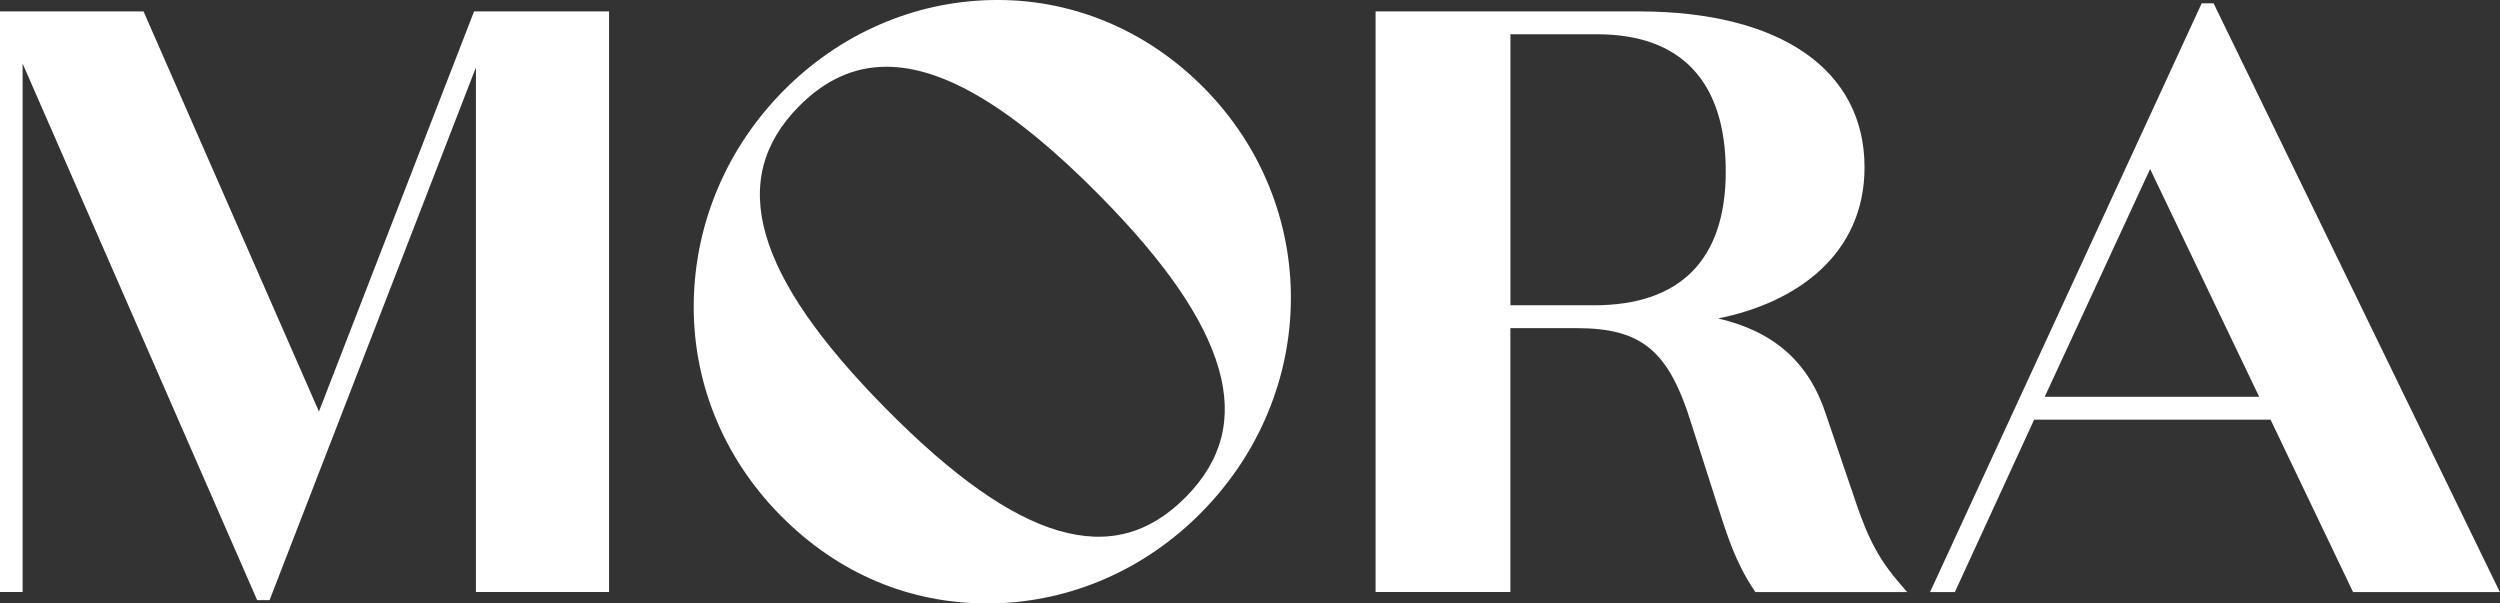
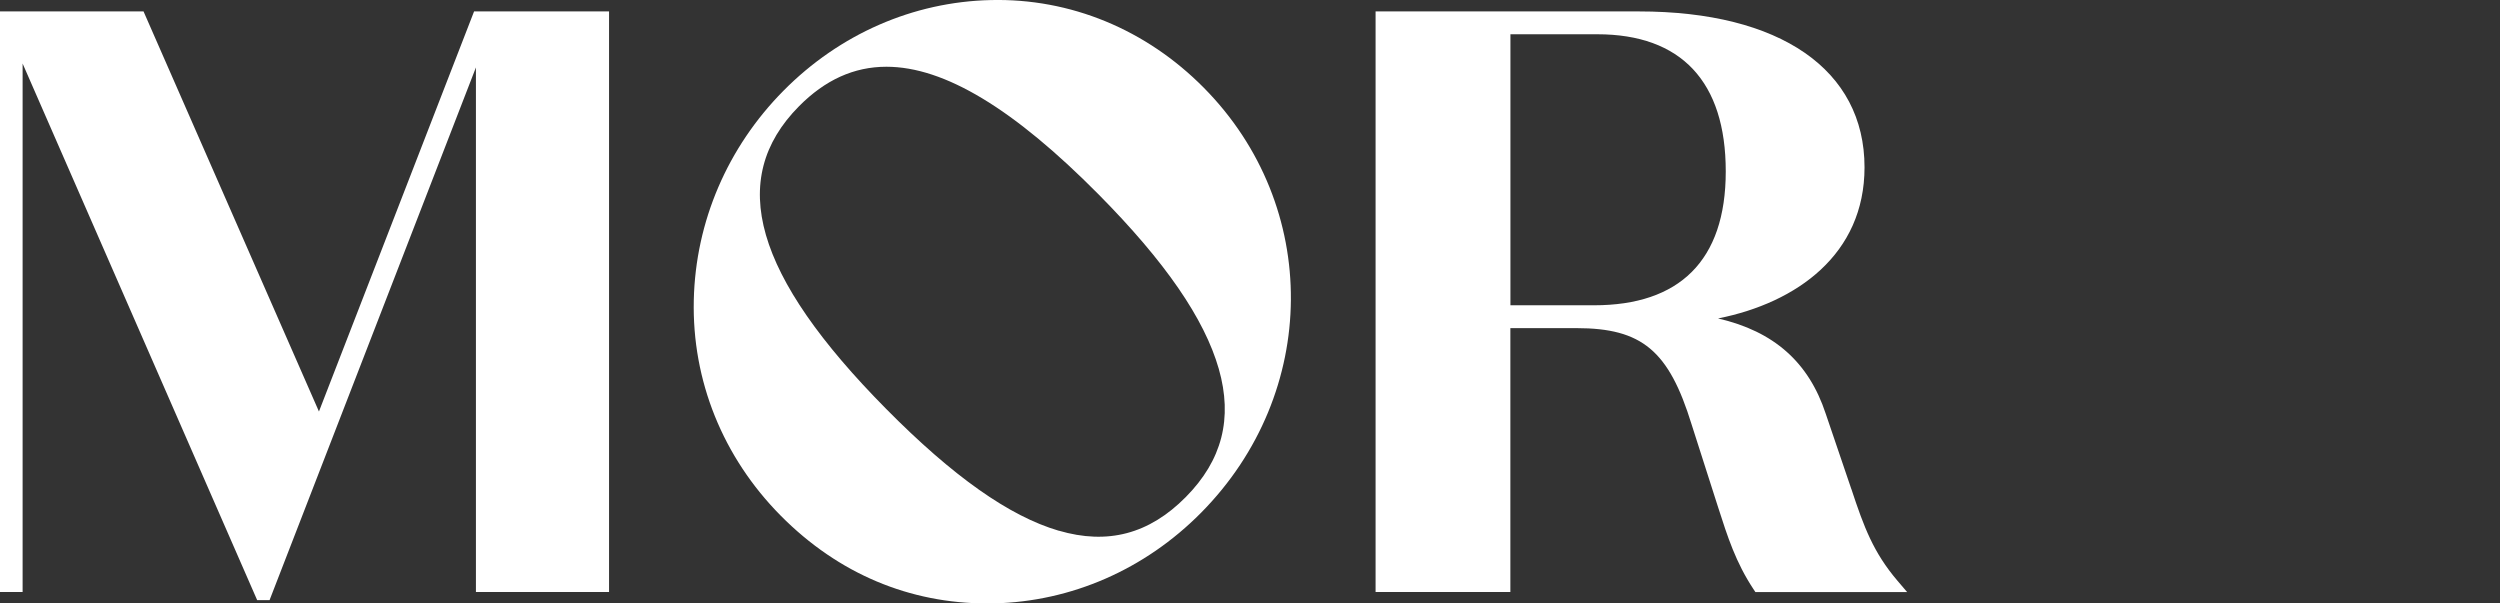
<svg xmlns="http://www.w3.org/2000/svg" width="116" height="28" viewBox="0 0 116 28" fill="none">
  <rect x="0" y="0" width="116" height="28" fill="#333333" stroke="none" />
  <g clip-path="url(#clip0_146_20)">
    <path d="M21.997 0.53L14.799 19.094L6.66 0.53H0V27.47H1.049V2.948L11.932 27.845H12.508L22.083 3.129V27.47H28.26V0.53H21.997Z" fill="white" />
    <path d="M45.964 0.003C42.368 0.087 38.955 1.581 36.354 4.209C33.753 6.837 32.275 10.286 32.192 13.919C32.105 17.659 33.539 21.212 36.223 23.924C38.907 26.636 42.224 28 45.81 28C45.913 28 46.018 28 46.12 27.997C49.716 27.913 53.13 26.419 55.73 23.791C61.236 18.228 61.293 9.568 55.861 4.076C53.181 1.364 49.665 -0.087 45.964 0.003ZM49.124 24.625C46.834 23.953 44.214 22.104 41.12 18.975C34.997 12.788 33.711 8.324 37.074 4.93C38.28 3.711 39.623 3.097 41.13 3.097C43.824 3.097 47.048 5.056 50.973 9.019C54.064 12.141 55.887 14.789 56.552 17.116C57.208 19.411 56.709 21.357 55.02 23.064C53.321 24.78 51.396 25.288 49.124 24.622V24.625Z" fill="white" />
    <path d="M85.9 22.686L84.713 19.195C83.927 16.812 82.314 15.374 79.717 14.776C83.386 14.045 86.514 11.789 86.514 7.764C86.514 3.236 82.602 0.53 76.044 0.53H63.827V27.47H70.081V15.225H73.146C76.188 15.225 77.436 16.269 78.491 19.696L79.723 23.546C80.161 24.91 80.539 26.09 81.355 27.328L81.451 27.473H88.492L88.037 26.94C86.927 25.634 86.489 24.464 85.903 22.689L85.9 22.686ZM70.081 1.59H74.112C78.011 1.59 80.075 3.792 80.075 7.952C80.075 12.112 77.906 14.165 73.965 14.165H70.084V1.59H70.081Z" fill="white" />
-     <path d="M102.711 0.155H102.158L89.554 27.473H90.705L94.384 19.473H105.354L109.183 27.473H115.994L102.711 0.155ZM94.874 18.412L99.765 7.842L104.826 18.412H94.87H94.874Z" fill="white" />
  </g>
  <defs>
    <clipPath id="clip0_146_20">
      <rect width="116" height="28" fill="white" />
    </clipPath>
  </defs>
</svg>